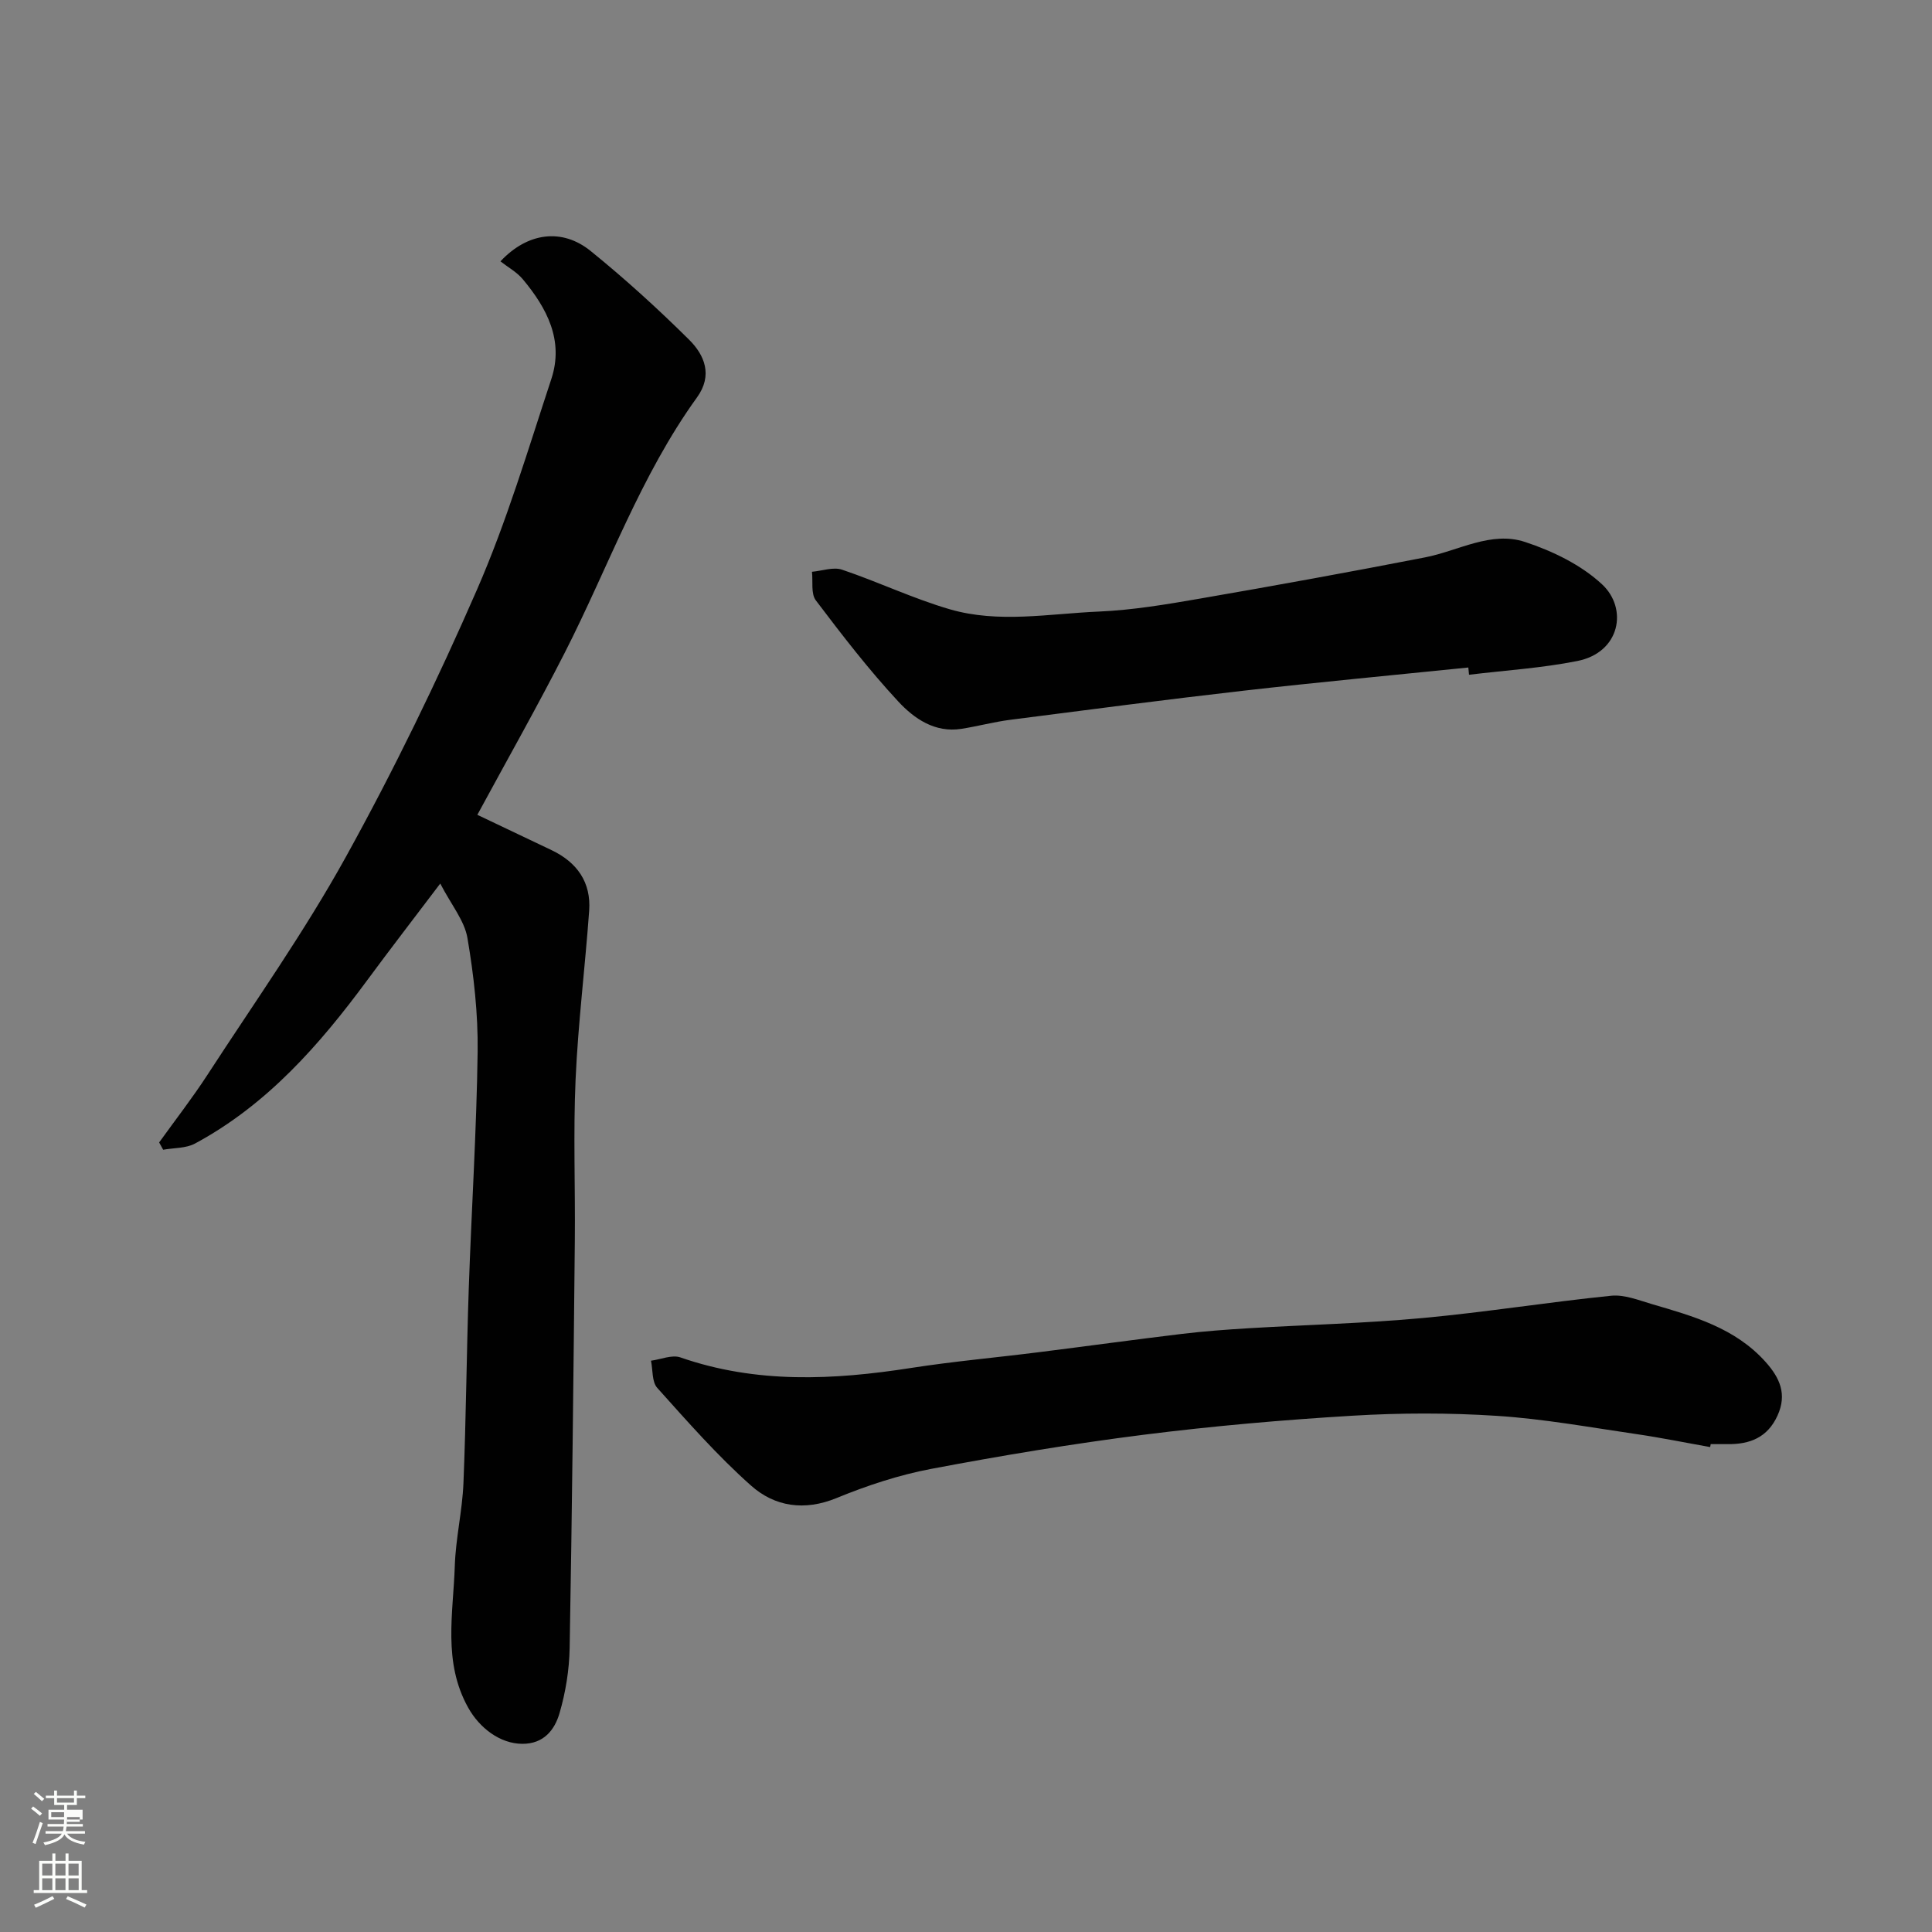
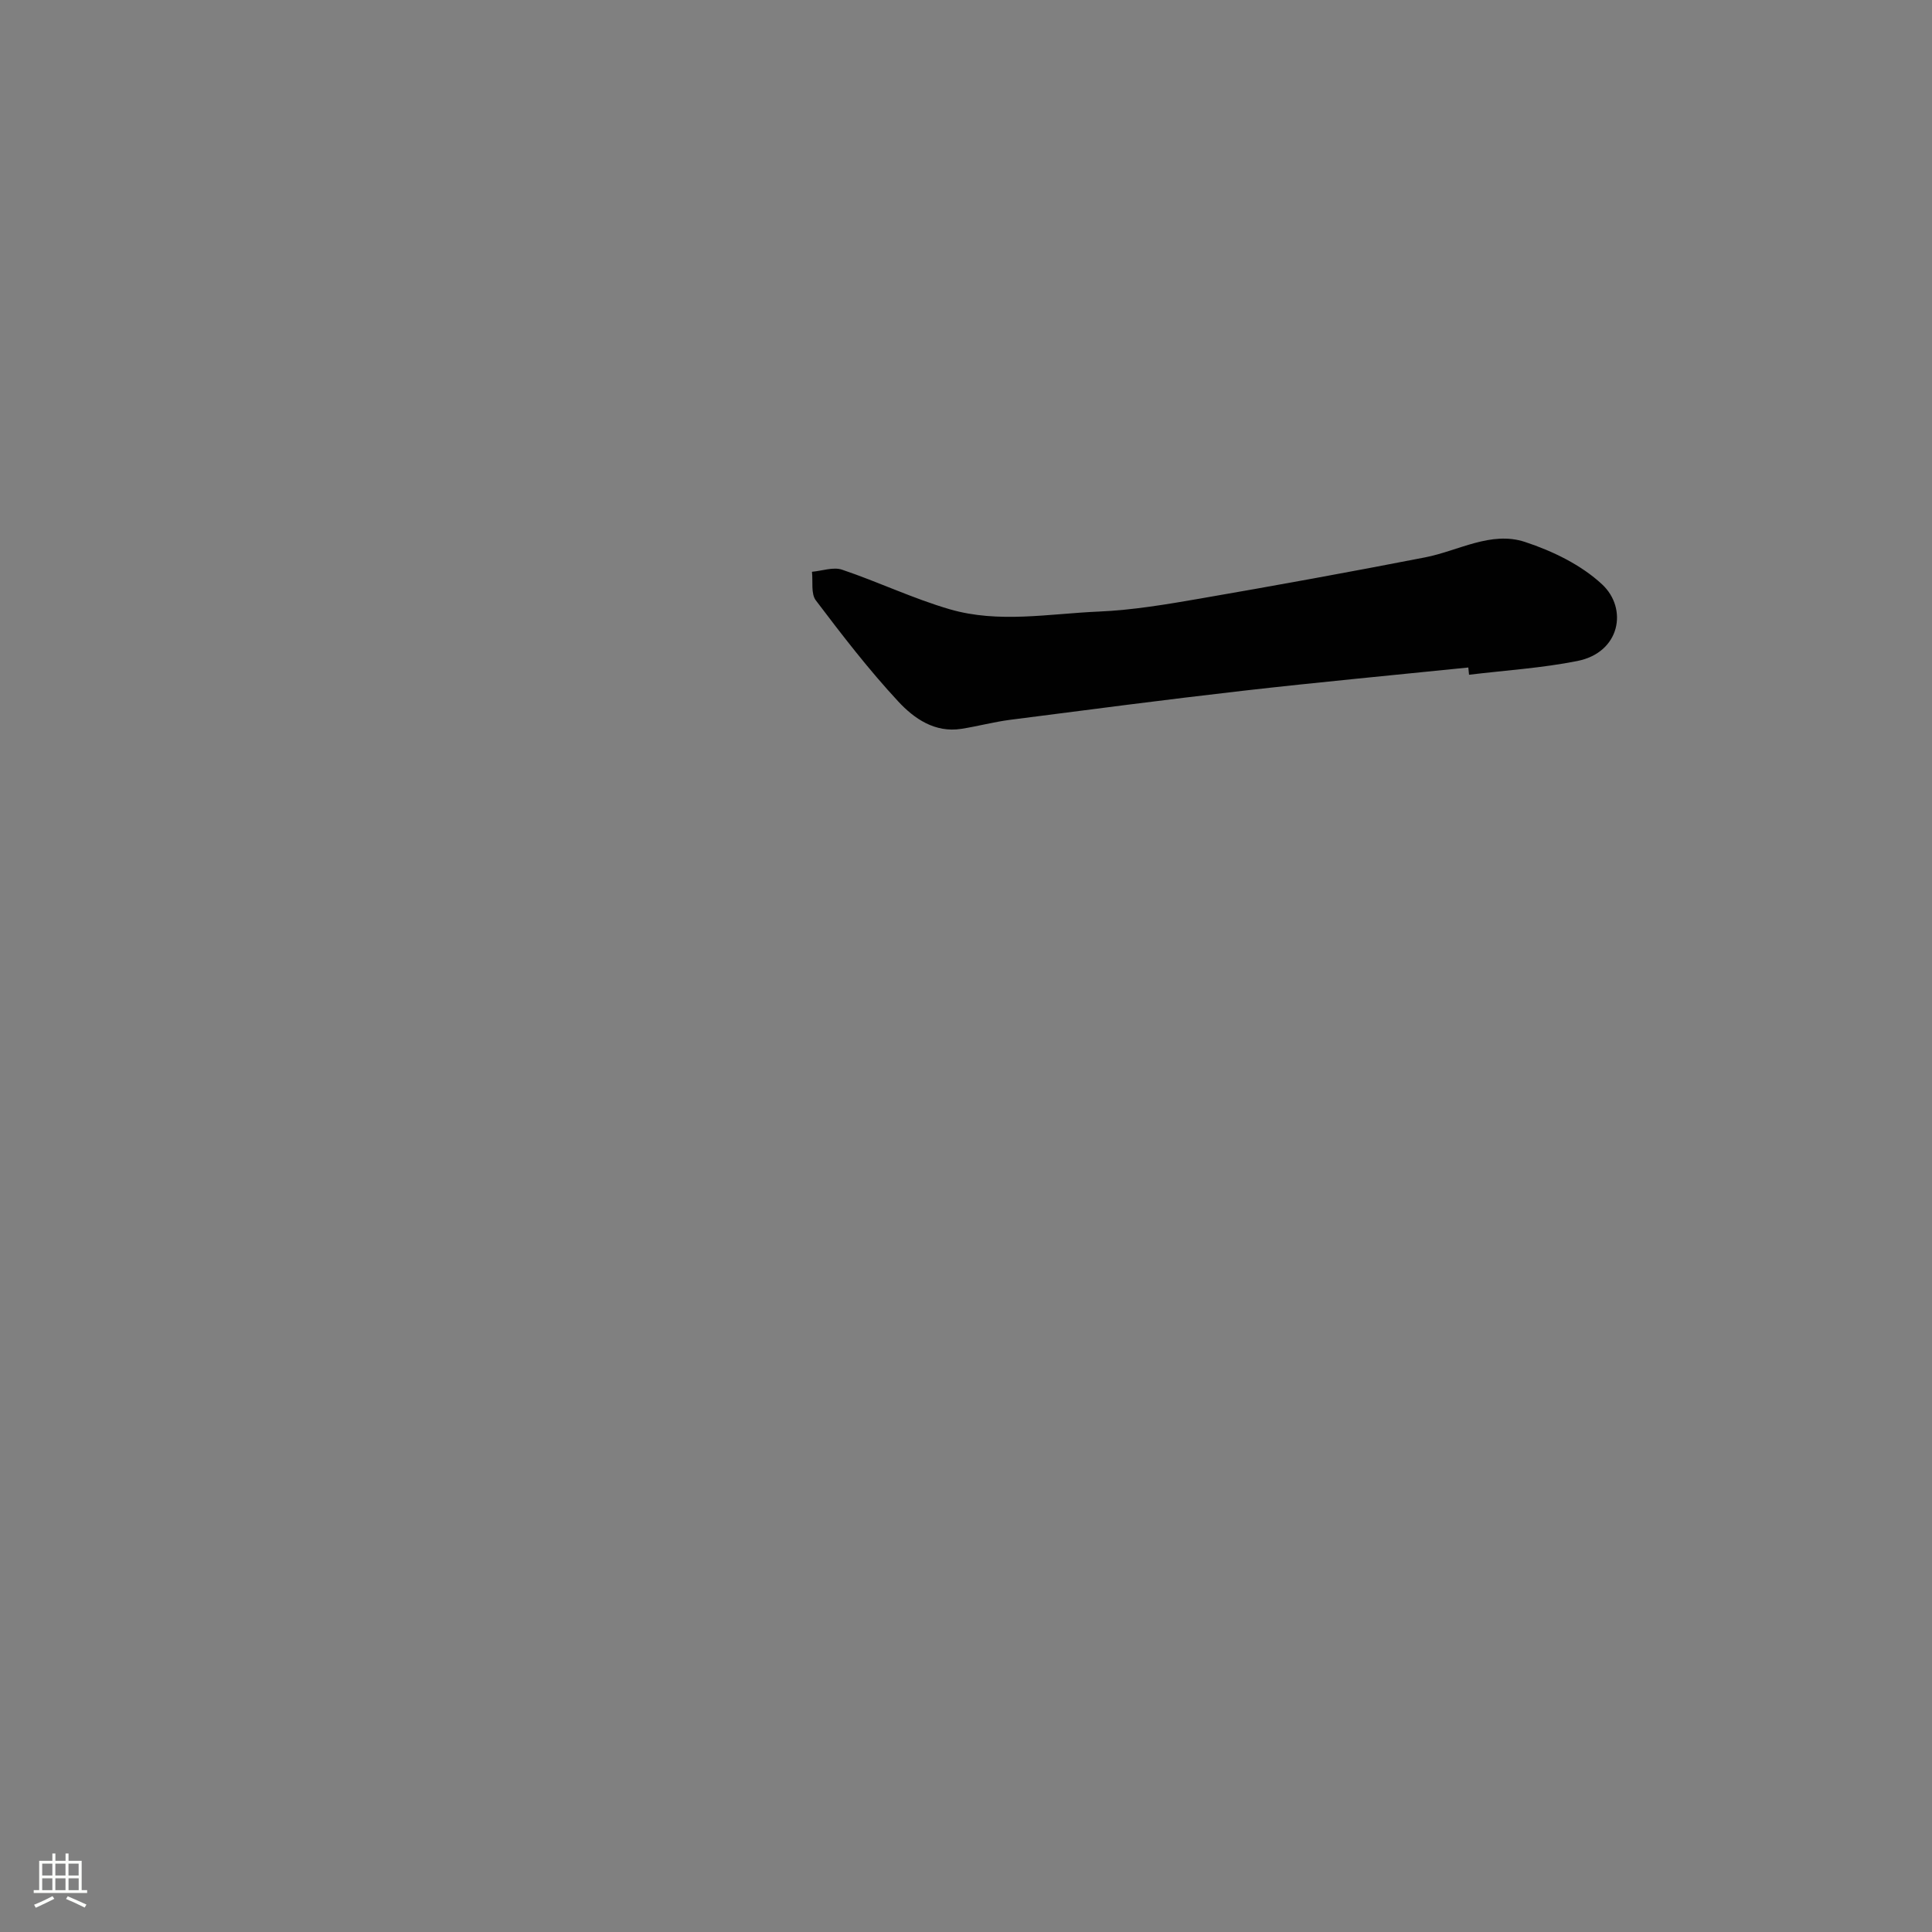
<svg xmlns="http://www.w3.org/2000/svg" enable-background="new 0 0 400 400" viewBox="0 0 400 400">
  <rect x="0" y="0" width="400" height="400" fill="#808080" stroke="none" />
-   <path d="m6.44 374.46.42-.45c.65.47 1.27.95 1.85 1.44l-.45.49c-.65-.56-1.25-1.06-1.82-1.48m.93 7.33-.63-.26c.55-1.36 1.05-2.8 1.52-4.33.19.1.38.19.59.27-.46 1.29-.95 2.73-1.48 4.32m-.38-10.38.44-.42c.43.34 1.01.82 1.74 1.44l-.49.49c-.53-.51-1.09-1.01-1.69-1.51m2.5.35h1.72v-1.04h.59v1.04h3.52v-1.04h.59v1.04h1.75v.53h-1.75v1.42h-2.03v.97h3.22v2.03h-3.24c0 .35-.01.66-.03.93h3.32v.53h-3.37c-.03.27-.08.58-.15.94h3.96v.53h-3.71c.67.92 1.93 1.48 3.79 1.68-.13.24-.23.44-.29.59-2.13-.38-3.48-1.08-4.04-2.12-.43.97-1.77 1.72-4.03 2.23-.09-.19-.2-.37-.33-.55 2.1-.42 3.37-1.03 3.81-1.83h-3.36v-.53h3.58c.08-.29.13-.61.16-.94h-3.33v-.53h3.39c.02-.27.04-.58.04-.93h-3.23v-2.03h3.25v-.97h-2.07v-1.42h-1.73zm1.12 3.44v1h2.65c.01-.3.02-.44.01-.4v-.25-.35zm1.19-2h3.52v-.91h-3.52zm4.71 3h-2.63v.59c0 .15-.01.28-.01.4h2.64v-1.99z" fill="#fbfcfa" />
  <path d="m13.56 383.74h.63v1.52h2.72v6.07h1.13v.6h-11.06v-.6h1.13v-6.07h2.73v-1.52h.63v1.52h2.1v-1.52zm-2.69 8.83.38.56c-1.24.63-2.53 1.25-3.85 1.85-.1-.21-.21-.42-.34-.63 1.36-.55 2.63-1.15 3.81-1.78m-2.13-4.27h2.1v-2.45h-2.1zm0 3.04h2.1v-2.46h-2.1zm2.72-3.04h2.1v-2.45h-2.1zm0 3.04h2.1v-2.46h-2.1zm6.07 3.6c-1.41-.71-2.7-1.3-3.86-1.78l.35-.56c1.45.62 2.75 1.19 3.88 1.72zm-1.25-9.09h-2.1v2.45h2.1zm-2.09 5.49h2.1v-2.46h-2.1z" fill="#fbfcfa" />
  <g fill="#010101">
-     <path d="m32.95 236.53c3.37-4.69 6.92-9.25 10.06-14.09 9.68-14.9 19.99-29.46 28.57-44.98 9.95-17.98 18.96-36.55 27.18-55.39 6.15-14.1 10.56-28.97 15.39-43.61 2.63-7.98-.92-14.68-5.92-20.66-1.25-1.49-3.09-2.49-4.62-3.69 5.63-6.01 12.77-6.92 18.67-2.15 7.1 5.75 13.88 11.92 20.37 18.35 3.22 3.19 4.97 7.37 1.67 11.95-11.74 16.26-18.37 35.17-27.38 52.85-5.7 11.18-11.89 22.11-18.11 33.59 5.18 2.47 10.3 4.89 15.4 7.33 5.26 2.52 8.18 6.65 7.75 12.55-.84 11.64-2.29 23.24-2.81 34.88-.5 11.14-.05 22.32-.16 33.48-.28 28.09-.57 56.17-1.07 84.26-.08 4.53-.83 9.16-2.1 13.51-1 3.42-3.24 6.35-7.7 6.33-4.6-.02-8.85-3.26-11.21-7.49-5.28-9.46-3.09-19.47-2.77-29.32.18-5.71 1.55-11.39 1.79-17.11.55-13.42.64-26.86 1.1-40.28.56-16.36 1.62-32.72 1.84-49.09.1-7.85-.79-15.79-2.11-23.54-.61-3.6-3.33-6.84-5.63-11.28-5.6 7.4-10.42 13.64-15.1 19.99-9.88 13.4-20.74 25.79-35.66 33.83-1.89 1.02-4.39.89-6.61 1.29-.29-.5-.56-1-.83-1.51z" />
-     <path d="m354.07 299.6c-5.14-.91-10.26-1.96-15.43-2.71-9.54-1.39-19.08-3.13-28.68-3.75-9.96-.65-20.02-.63-29.98-.03-14.43.87-28.86 2.13-43.2 3.94-14.73 1.86-29.41 4.31-44.01 7.07-6.67 1.26-13.27 3.45-19.56 6.03-6.69 2.75-12.82 1.78-17.72-2.58-6.97-6.19-13.17-13.27-19.41-20.22-1.13-1.25-.9-3.72-1.3-5.63 2.05-.27 4.35-1.29 6.1-.68 15.74 5.47 31.66 4.69 47.75 2.18 8.74-1.36 17.57-2.14 26.35-3.25 9.91-1.24 19.8-2.61 29.71-3.8 4.57-.55 9.18-.89 13.78-1.17 12.03-.72 24.1-1.01 36.1-2.12 13.03-1.2 25.97-3.29 38.99-4.61 2.75-.28 5.73.93 8.51 1.75 8.57 2.5 17.19 4.92 23.49 11.97 2.94 3.29 4.47 6.68 2.45 11.1-2.07 4.54-5.73 5.96-10.33 5.9-1.17-.01-2.33 0-3.5 0-.03.21-.07.41-.11.61z" />
    <path d="m304 138.2c-15.54 1.59-31.09 3.04-46.61 4.81-16.1 1.84-32.18 3.95-48.26 6.02-3.39.44-6.71 1.34-10.09 1.87-5.49.86-9.78-2.13-13.05-5.65-6.12-6.59-11.64-13.76-17.08-20.95-1.05-1.38-.57-3.92-.8-5.92 2.09-.18 4.42-1.05 6.24-.43 7.5 2.53 14.7 5.98 22.28 8.19 10.12 2.95 20.56.92 30.84.48 7-.3 14-1.48 20.93-2.68 15.57-2.69 31.13-5.52 46.64-8.54 6.9-1.34 13.65-5.53 20.71-3.19 5.71 1.88 11.63 4.75 15.95 8.78 5.36 4.99 3.78 14.08-5.11 15.86-7.38 1.47-14.95 1.94-22.44 2.85-.04-.49-.1-1-.15-1.5z" />
  </g>
</svg>